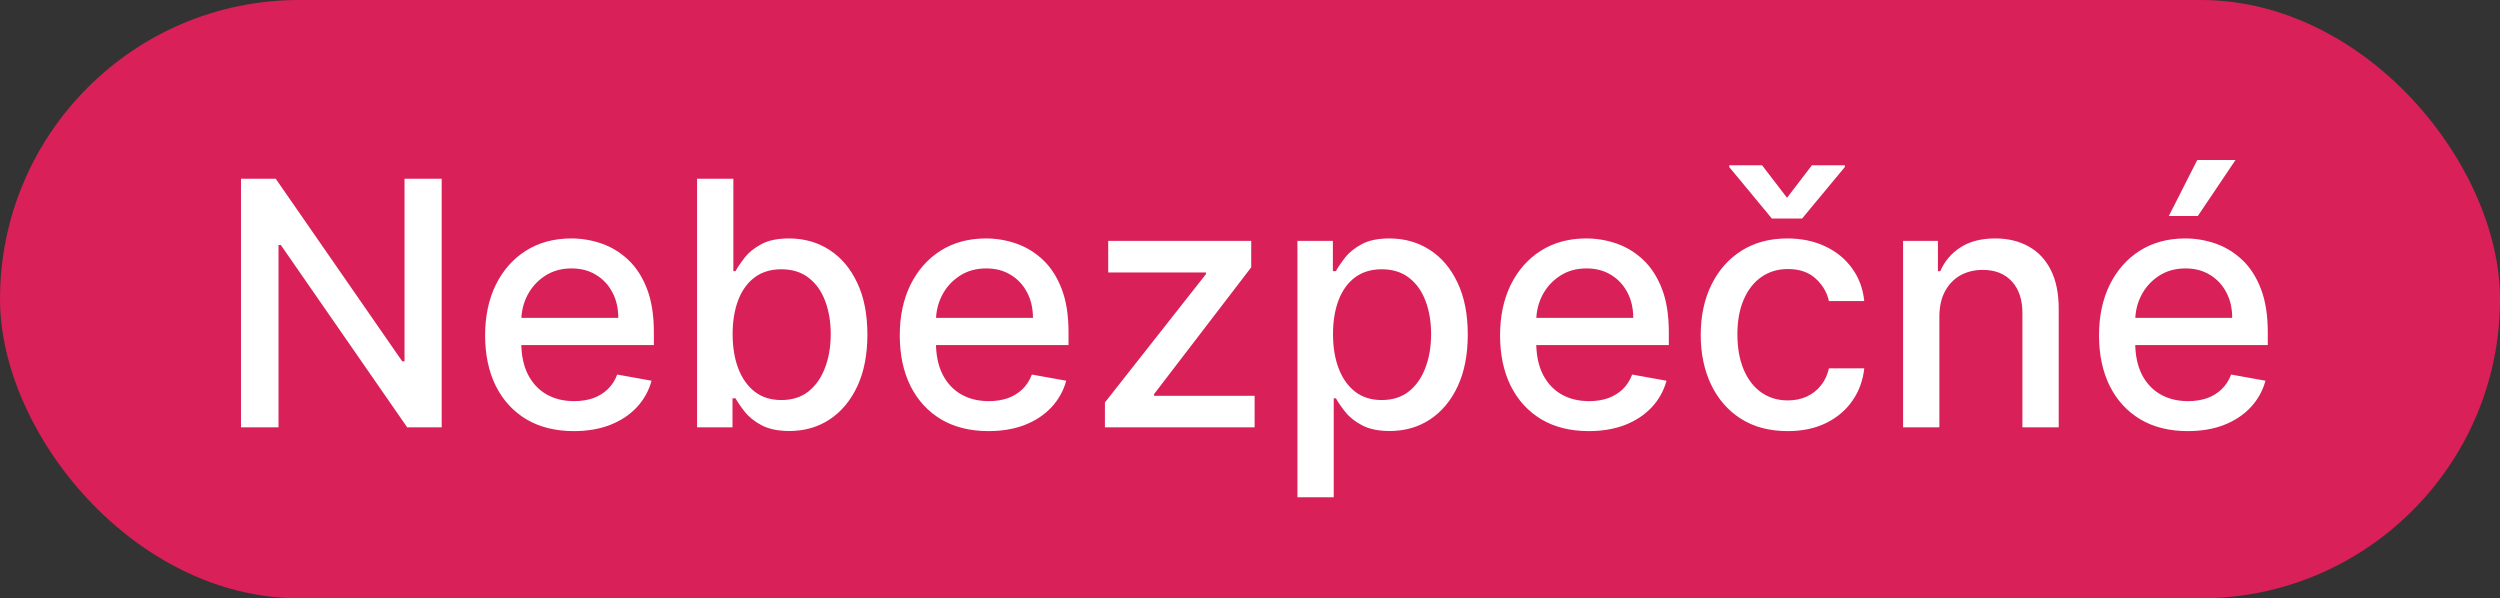
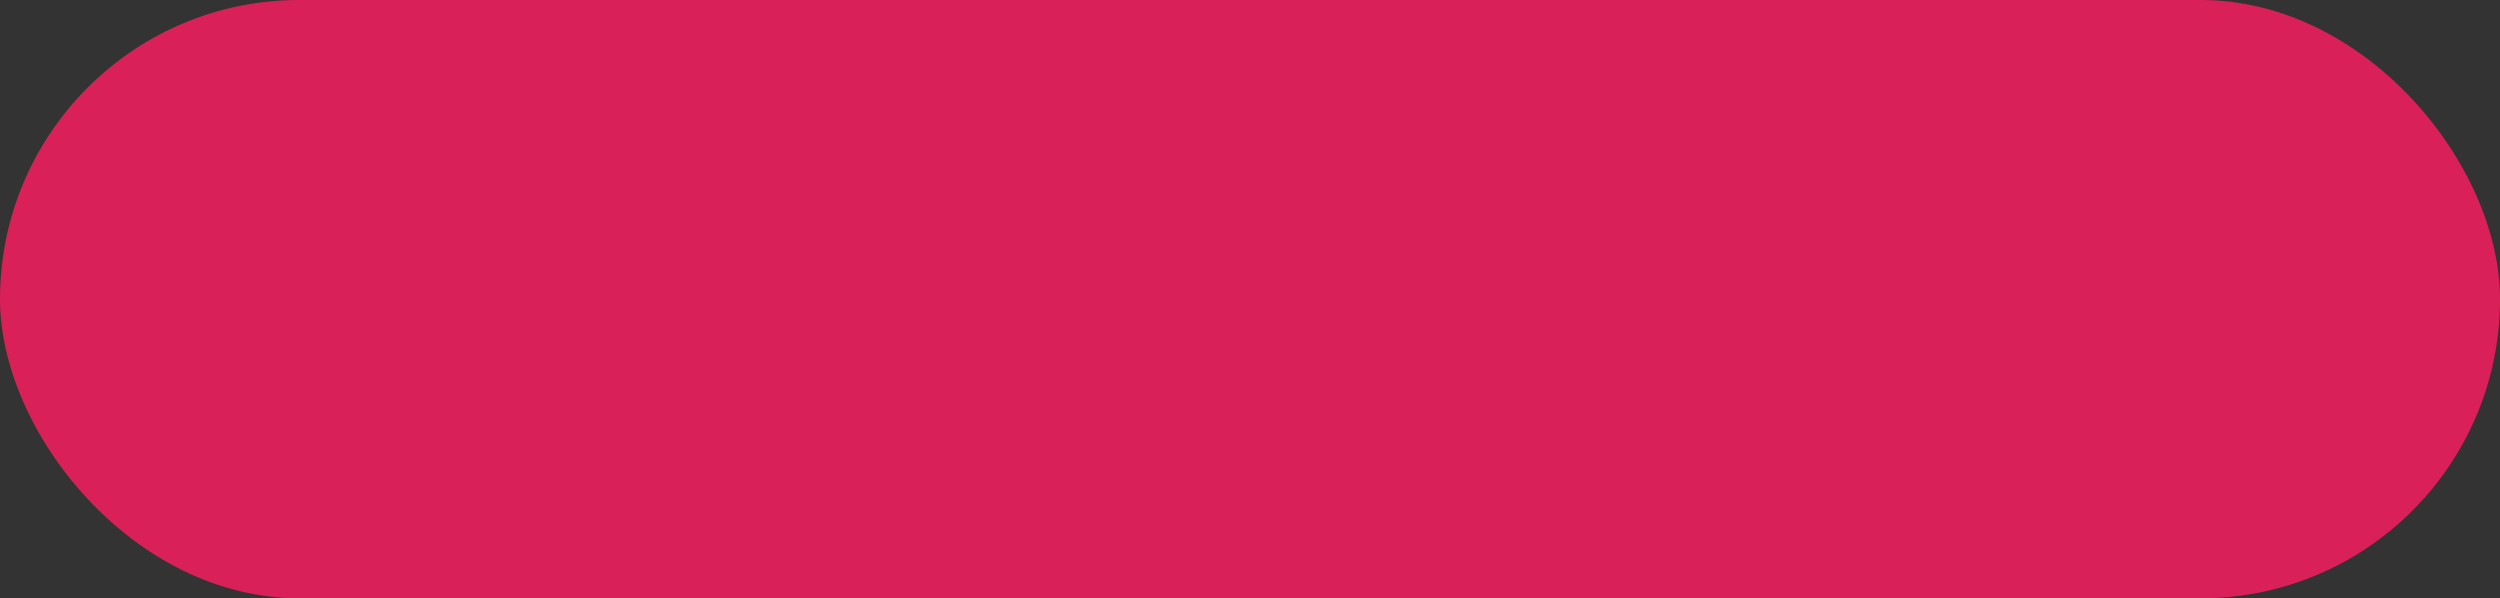
<svg xmlns="http://www.w3.org/2000/svg" width="117" height="28" viewBox="0 0 117 28" fill="none">
  <rect x="0" y="0" width="117" height="28" fill="#333333" stroke="none" />
  <rect width="117" height="28" rx="14" fill="#D92058" />
-   <path d="M20.671 8.364V20H19.057L13.142 11.466H13.034V20H11.278V8.364H12.903L18.824 16.909H18.932V8.364H20.671ZM26.857 20.176C25.997 20.176 25.256 19.992 24.635 19.625C24.017 19.254 23.54 18.733 23.203 18.062C22.87 17.388 22.703 16.599 22.703 15.693C22.703 14.799 22.87 14.011 23.203 13.329C23.54 12.648 24.01 12.116 24.612 11.733C25.218 11.35 25.927 11.159 26.737 11.159C27.23 11.159 27.707 11.241 28.169 11.403C28.631 11.566 29.046 11.822 29.413 12.171C29.781 12.519 30.07 12.972 30.283 13.528C30.495 14.081 30.601 14.754 30.601 15.546V16.148H23.663V14.875H28.936C28.936 14.428 28.845 14.032 28.663 13.688C28.482 13.339 28.226 13.064 27.896 12.864C27.57 12.663 27.188 12.562 26.749 12.562C26.271 12.562 25.855 12.68 25.499 12.915C25.146 13.146 24.874 13.449 24.68 13.824C24.491 14.195 24.396 14.598 24.396 15.034V16.028C24.396 16.612 24.499 17.108 24.703 17.517C24.912 17.926 25.201 18.239 25.572 18.454C25.944 18.667 26.377 18.773 26.874 18.773C27.195 18.773 27.489 18.727 27.754 18.636C28.019 18.542 28.249 18.401 28.442 18.216C28.635 18.03 28.783 17.801 28.885 17.528L30.493 17.818C30.364 18.292 30.133 18.706 29.8 19.062C29.47 19.415 29.055 19.689 28.555 19.886C28.059 20.079 27.493 20.176 26.857 20.176ZM32.622 20V8.364H34.321V12.688H34.423C34.522 12.506 34.664 12.296 34.849 12.057C35.035 11.818 35.293 11.61 35.622 11.432C35.952 11.25 36.387 11.159 36.929 11.159C37.633 11.159 38.262 11.337 38.815 11.693C39.368 12.049 39.802 12.562 40.117 13.233C40.435 13.903 40.594 14.71 40.594 15.653C40.594 16.597 40.437 17.405 40.122 18.079C39.808 18.75 39.376 19.267 38.827 19.631C38.278 19.991 37.651 20.171 36.946 20.171C36.416 20.171 35.982 20.081 35.645 19.903C35.312 19.725 35.05 19.517 34.861 19.278C34.671 19.04 34.526 18.828 34.423 18.642H34.281V20H32.622ZM34.287 15.636C34.287 16.25 34.376 16.788 34.554 17.25C34.732 17.712 34.99 18.074 35.327 18.335C35.664 18.593 36.077 18.722 36.565 18.722C37.073 18.722 37.497 18.587 37.838 18.318C38.179 18.046 38.437 17.676 38.611 17.21C38.789 16.744 38.878 16.22 38.878 15.636C38.878 15.061 38.791 14.544 38.617 14.085C38.446 13.627 38.188 13.265 37.844 13C37.503 12.735 37.077 12.602 36.565 12.602C36.073 12.602 35.656 12.729 35.315 12.983C34.978 13.237 34.722 13.591 34.548 14.046C34.374 14.5 34.287 15.03 34.287 15.636ZM46.263 20.176C45.403 20.176 44.662 19.992 44.041 19.625C43.424 19.254 42.947 18.733 42.609 18.062C42.276 17.388 42.109 16.599 42.109 15.693C42.109 14.799 42.276 14.011 42.609 13.329C42.947 12.648 43.416 12.116 44.019 11.733C44.624 11.35 45.333 11.159 46.144 11.159C46.636 11.159 47.113 11.241 47.575 11.403C48.037 11.566 48.452 11.822 48.82 12.171C49.187 12.519 49.477 12.972 49.689 13.528C49.901 14.081 50.007 14.754 50.007 15.546V16.148H43.07V14.875H48.342C48.342 14.428 48.251 14.032 48.07 13.688C47.888 13.339 47.632 13.064 47.303 12.864C46.977 12.663 46.594 12.562 46.155 12.562C45.678 12.562 45.261 12.68 44.905 12.915C44.553 13.146 44.28 13.449 44.087 13.824C43.897 14.195 43.803 14.598 43.803 15.034V16.028C43.803 16.612 43.905 17.108 44.109 17.517C44.318 17.926 44.608 18.239 44.979 18.454C45.35 18.667 45.784 18.773 46.28 18.773C46.602 18.773 46.895 18.727 47.16 18.636C47.426 18.542 47.655 18.401 47.848 18.216C48.041 18.03 48.189 17.801 48.291 17.528L49.899 17.818C49.77 18.292 49.539 18.706 49.206 19.062C48.876 19.415 48.462 19.689 47.962 19.886C47.465 20.079 46.899 20.176 46.263 20.176ZM51.71 20V18.835L56.438 12.829V12.75H51.864V11.273H58.557V12.511L54.011 18.443V18.523H58.716V20H51.71ZM60.72 23.273V11.273H62.379V12.688H62.521C62.62 12.506 62.762 12.296 62.947 12.057C63.133 11.818 63.391 11.61 63.72 11.432C64.05 11.25 64.485 11.159 65.027 11.159C65.731 11.159 66.36 11.337 66.913 11.693C67.466 12.049 67.9 12.562 68.215 13.233C68.533 13.903 68.692 14.71 68.692 15.653C68.692 16.597 68.535 17.405 68.22 18.079C67.906 18.75 67.474 19.267 66.925 19.631C66.376 19.991 65.749 20.171 65.044 20.171C64.514 20.171 64.08 20.081 63.743 19.903C63.41 19.725 63.148 19.517 62.959 19.278C62.769 19.04 62.624 18.828 62.521 18.642H62.419V23.273H60.72ZM62.385 15.636C62.385 16.25 62.474 16.788 62.652 17.25C62.83 17.712 63.088 18.074 63.425 18.335C63.762 18.593 64.175 18.722 64.663 18.722C65.171 18.722 65.595 18.587 65.936 18.318C66.277 18.046 66.535 17.676 66.709 17.21C66.887 16.744 66.976 16.22 66.976 15.636C66.976 15.061 66.889 14.544 66.715 14.085C66.544 13.627 66.287 13.265 65.942 13C65.601 12.735 65.175 12.602 64.663 12.602C64.171 12.602 63.754 12.729 63.413 12.983C63.076 13.237 62.821 13.591 62.646 14.046C62.472 14.5 62.385 15.03 62.385 15.636ZM74.356 20.176C73.497 20.176 72.756 19.992 72.135 19.625C71.517 19.254 71.04 18.733 70.703 18.062C70.37 17.388 70.203 16.599 70.203 15.693C70.203 14.799 70.37 14.011 70.703 13.329C71.04 12.648 71.51 12.116 72.112 11.733C72.718 11.35 73.427 11.159 74.237 11.159C74.73 11.159 75.207 11.241 75.669 11.403C76.131 11.566 76.546 11.822 76.913 12.171C77.281 12.519 77.57 12.972 77.783 13.528C77.995 14.081 78.101 14.754 78.101 15.546V16.148H71.163V14.875H76.436C76.436 14.428 76.345 14.032 76.163 13.688C75.981 13.339 75.726 13.064 75.396 12.864C75.07 12.663 74.688 12.562 74.249 12.562C73.771 12.562 73.355 12.68 72.999 12.915C72.646 13.146 72.374 13.449 72.18 13.824C71.991 14.195 71.896 14.598 71.896 15.034V16.028C71.896 16.612 71.999 17.108 72.203 17.517C72.412 17.926 72.701 18.239 73.072 18.454C73.444 18.667 73.877 18.773 74.374 18.773C74.695 18.773 74.989 18.727 75.254 18.636C75.519 18.542 75.749 18.401 75.942 18.216C76.135 18.03 76.283 17.801 76.385 17.528L77.993 17.818C77.864 18.292 77.633 18.706 77.3 19.062C76.97 19.415 76.555 19.689 76.055 19.886C75.559 20.079 74.993 20.176 74.356 20.176ZM83.662 20.176C82.817 20.176 82.09 19.985 81.48 19.602C80.874 19.216 80.408 18.684 80.082 18.006C79.757 17.328 79.594 16.551 79.594 15.676C79.594 14.79 79.76 14.008 80.094 13.329C80.427 12.648 80.897 12.116 81.503 11.733C82.109 11.35 82.823 11.159 83.645 11.159C84.308 11.159 84.899 11.282 85.418 11.528C85.937 11.771 86.355 12.112 86.673 12.551C86.995 12.991 87.187 13.504 87.247 14.091H85.594C85.503 13.682 85.294 13.329 84.969 13.034C84.647 12.739 84.215 12.591 83.673 12.591C83.2 12.591 82.785 12.716 82.429 12.966C82.077 13.212 81.802 13.564 81.605 14.023C81.408 14.477 81.31 15.015 81.31 15.636C81.31 16.273 81.406 16.822 81.599 17.284C81.793 17.746 82.065 18.104 82.418 18.358C82.774 18.612 83.192 18.739 83.673 18.739C83.995 18.739 84.287 18.68 84.548 18.562C84.813 18.441 85.035 18.269 85.213 18.046C85.395 17.822 85.522 17.553 85.594 17.239H87.247C87.187 17.803 87.003 18.307 86.696 18.75C86.389 19.193 85.978 19.542 85.463 19.796C84.952 20.049 84.351 20.176 83.662 20.176ZM82.463 7.733L83.633 9.256L84.798 7.733H86.338V7.818L84.338 10.227H82.923L80.929 7.818V7.733H82.463ZM90.763 14.818V20H89.064V11.273H90.695V12.693H90.803C91.003 12.231 91.318 11.86 91.746 11.579C92.178 11.299 92.721 11.159 93.376 11.159C93.971 11.159 94.492 11.284 94.939 11.534C95.386 11.78 95.733 12.148 95.979 12.636C96.225 13.125 96.348 13.729 96.348 14.449V20H94.649V14.653C94.649 14.021 94.484 13.527 94.155 13.171C93.825 12.811 93.373 12.631 92.797 12.631C92.403 12.631 92.053 12.716 91.746 12.886C91.443 13.057 91.202 13.307 91.024 13.636C90.85 13.962 90.763 14.356 90.763 14.818ZM102.388 20.176C101.528 20.176 100.787 19.992 100.166 19.625C99.549 19.254 99.072 18.733 98.734 18.062C98.401 17.388 98.234 16.599 98.234 15.693C98.234 14.799 98.401 14.011 98.734 13.329C99.072 12.648 99.541 12.116 100.143 11.733C100.75 11.35 101.458 11.159 102.268 11.159C102.761 11.159 103.238 11.241 103.7 11.403C104.162 11.566 104.577 11.822 104.945 12.171C105.312 12.519 105.602 12.972 105.814 13.528C106.026 14.081 106.132 14.754 106.132 15.546V16.148H99.195V14.875H104.467C104.467 14.428 104.376 14.032 104.195 13.688C104.013 13.339 103.757 13.064 103.428 12.864C103.102 12.663 102.719 12.562 102.28 12.562C101.803 12.562 101.386 12.68 101.03 12.915C100.678 13.146 100.405 13.449 100.212 13.824C100.022 14.195 99.928 14.598 99.928 15.034V16.028C99.928 16.612 100.03 17.108 100.234 17.517C100.443 17.926 100.732 18.239 101.104 18.454C101.475 18.667 101.909 18.773 102.405 18.773C102.727 18.773 103.02 18.727 103.286 18.636C103.551 18.542 103.78 18.401 103.973 18.216C104.166 18.03 104.314 17.801 104.416 17.528L106.024 17.818C105.895 18.292 105.664 18.706 105.331 19.062C105.001 19.415 104.587 19.689 104.087 19.886C103.59 20.079 103.024 20.176 102.388 20.176ZM101.501 10.108L102.831 7.489H104.621L102.859 10.108H101.501Z" fill="white" />
</svg>